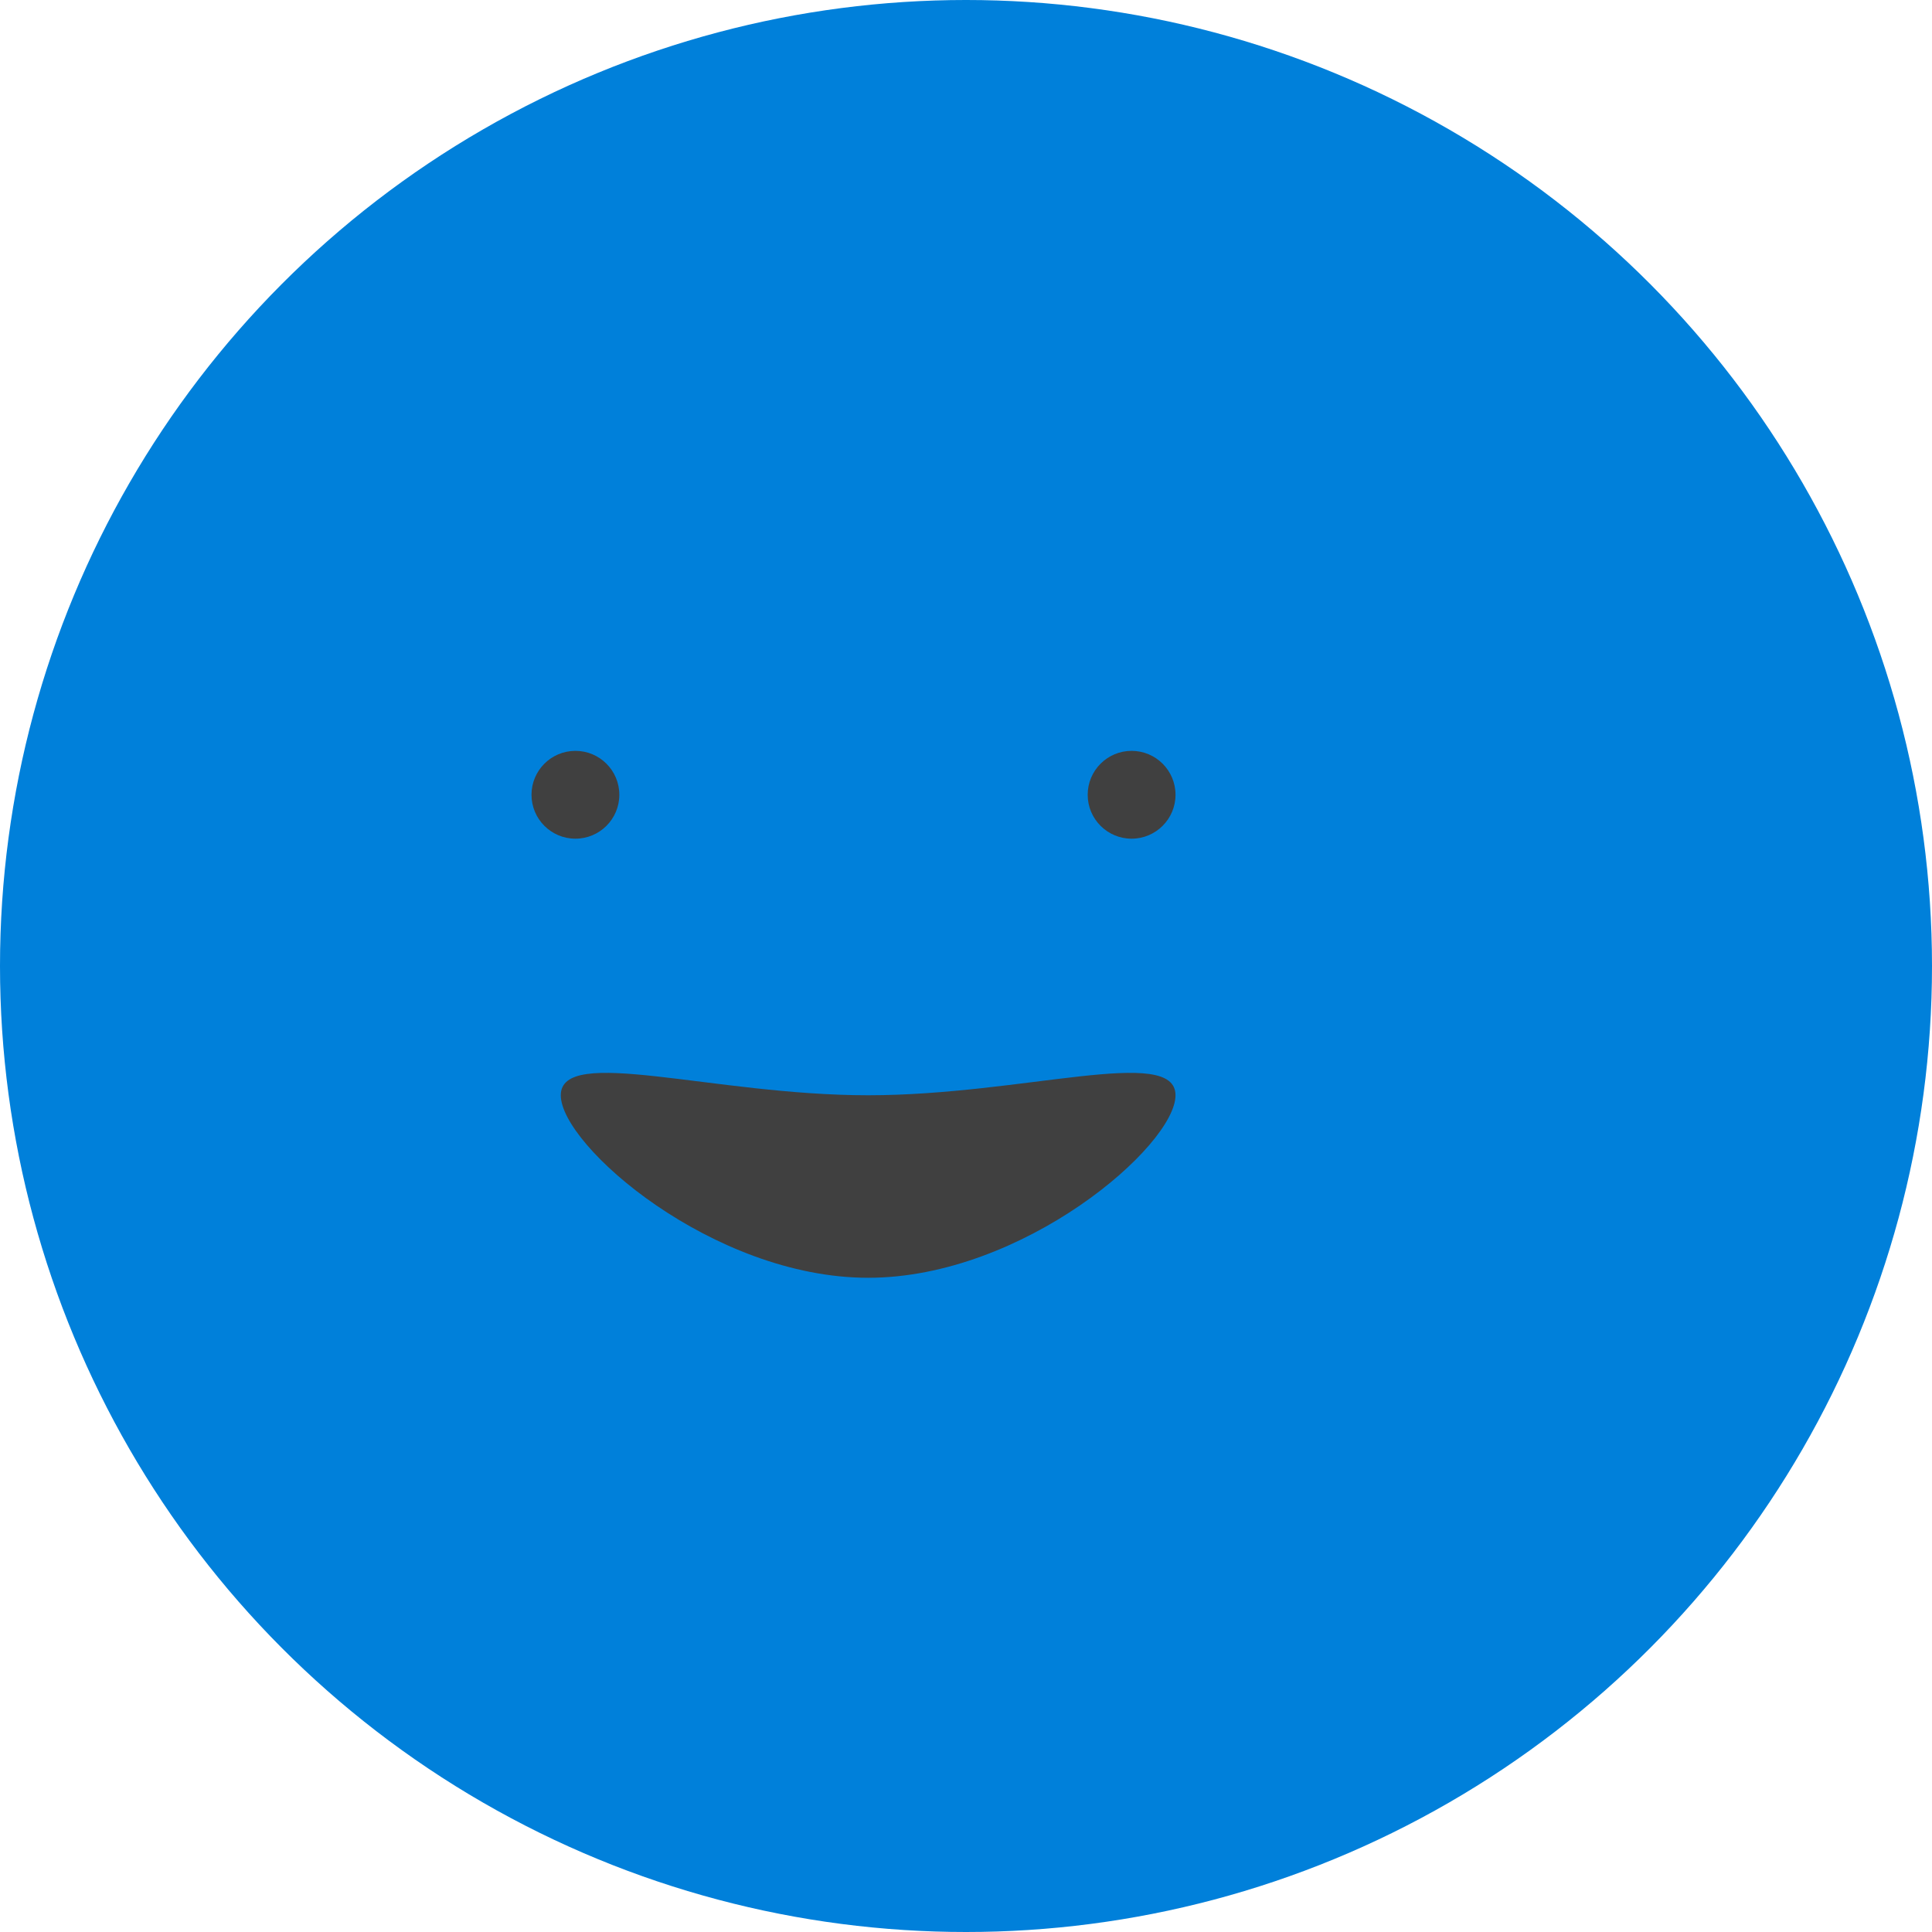
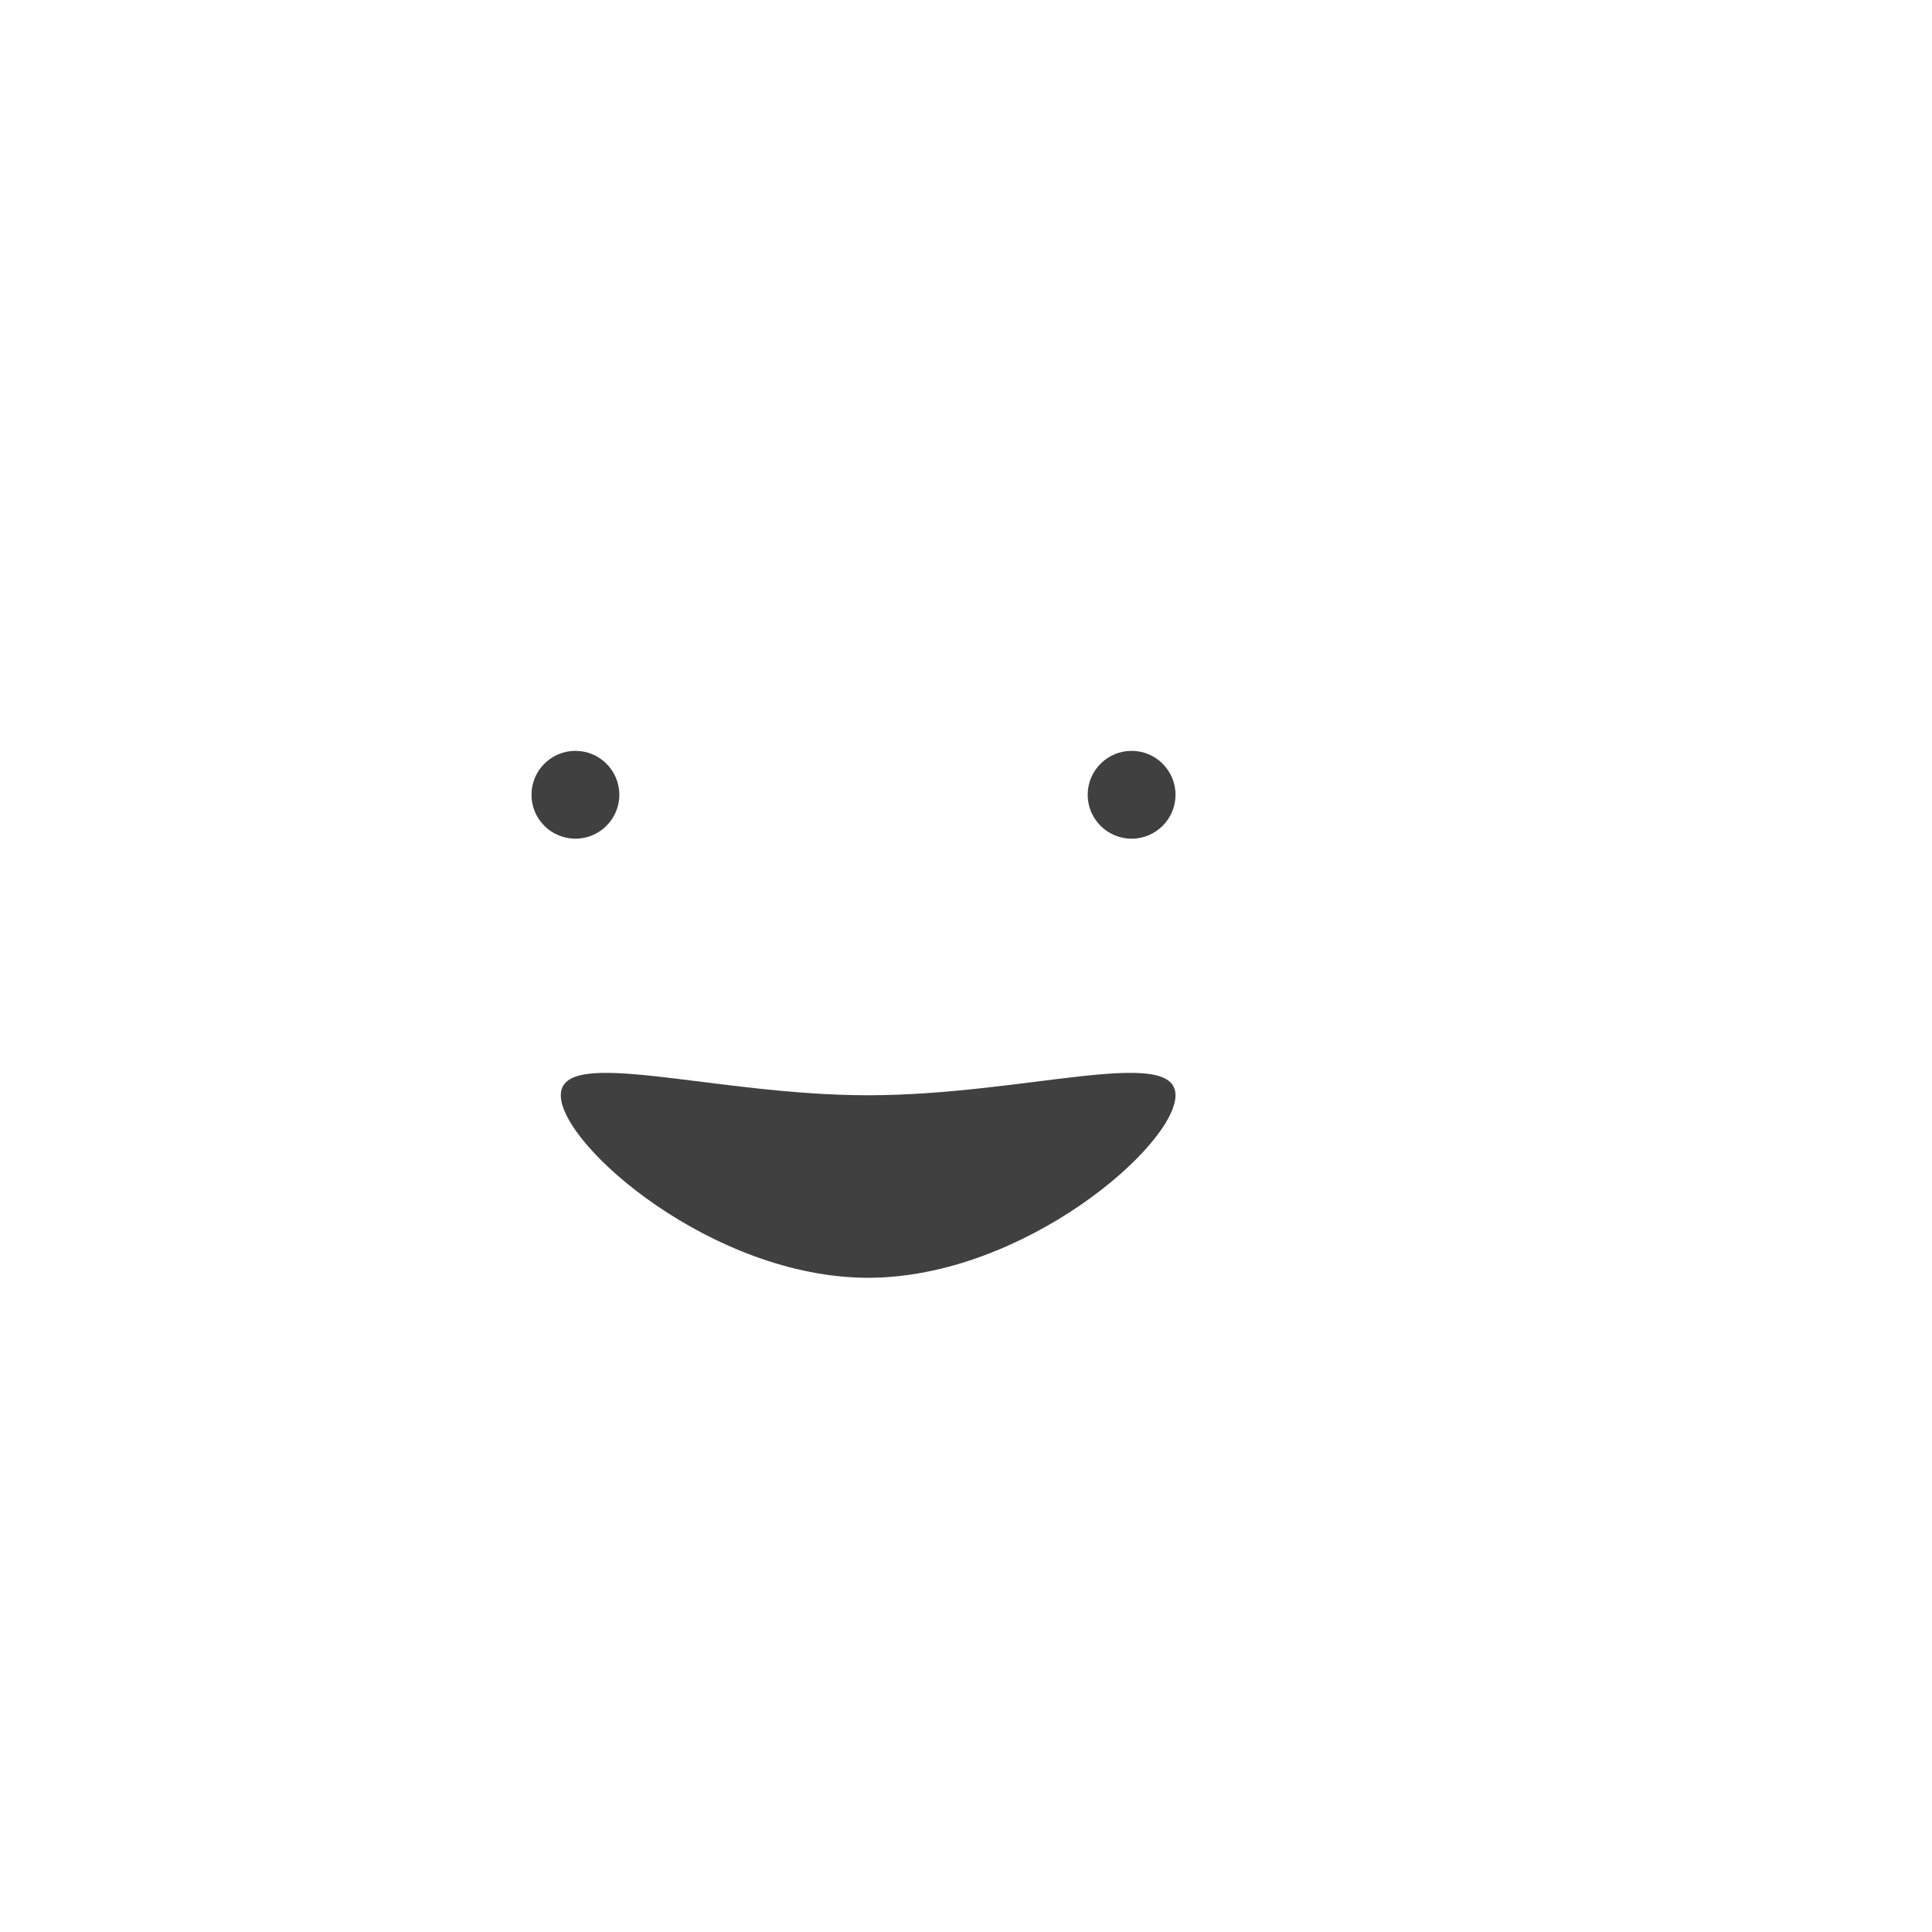
<svg xmlns="http://www.w3.org/2000/svg" width="229" height="229" viewBox="0 0 229 229" fill="none">
-   <circle cx="114.5" cy="114.5" r="114.5" fill="#0080DA" />
  <circle cx="68.204" cy="94.204" r="5.205" fill="#404040" />
  <circle cx="134.129" cy="94.204" r="5.205" fill="#404040" />
  <path d="M139.333 129.822C139.333 135.796 121.273 151.455 102.902 151.455C84.53 151.455 66.47 135.796 66.47 129.822C66.47 123.848 84.53 129.822 102.902 129.822C121.273 129.822 139.333 123.848 139.333 129.822Z" fill="#404040" />
</svg>